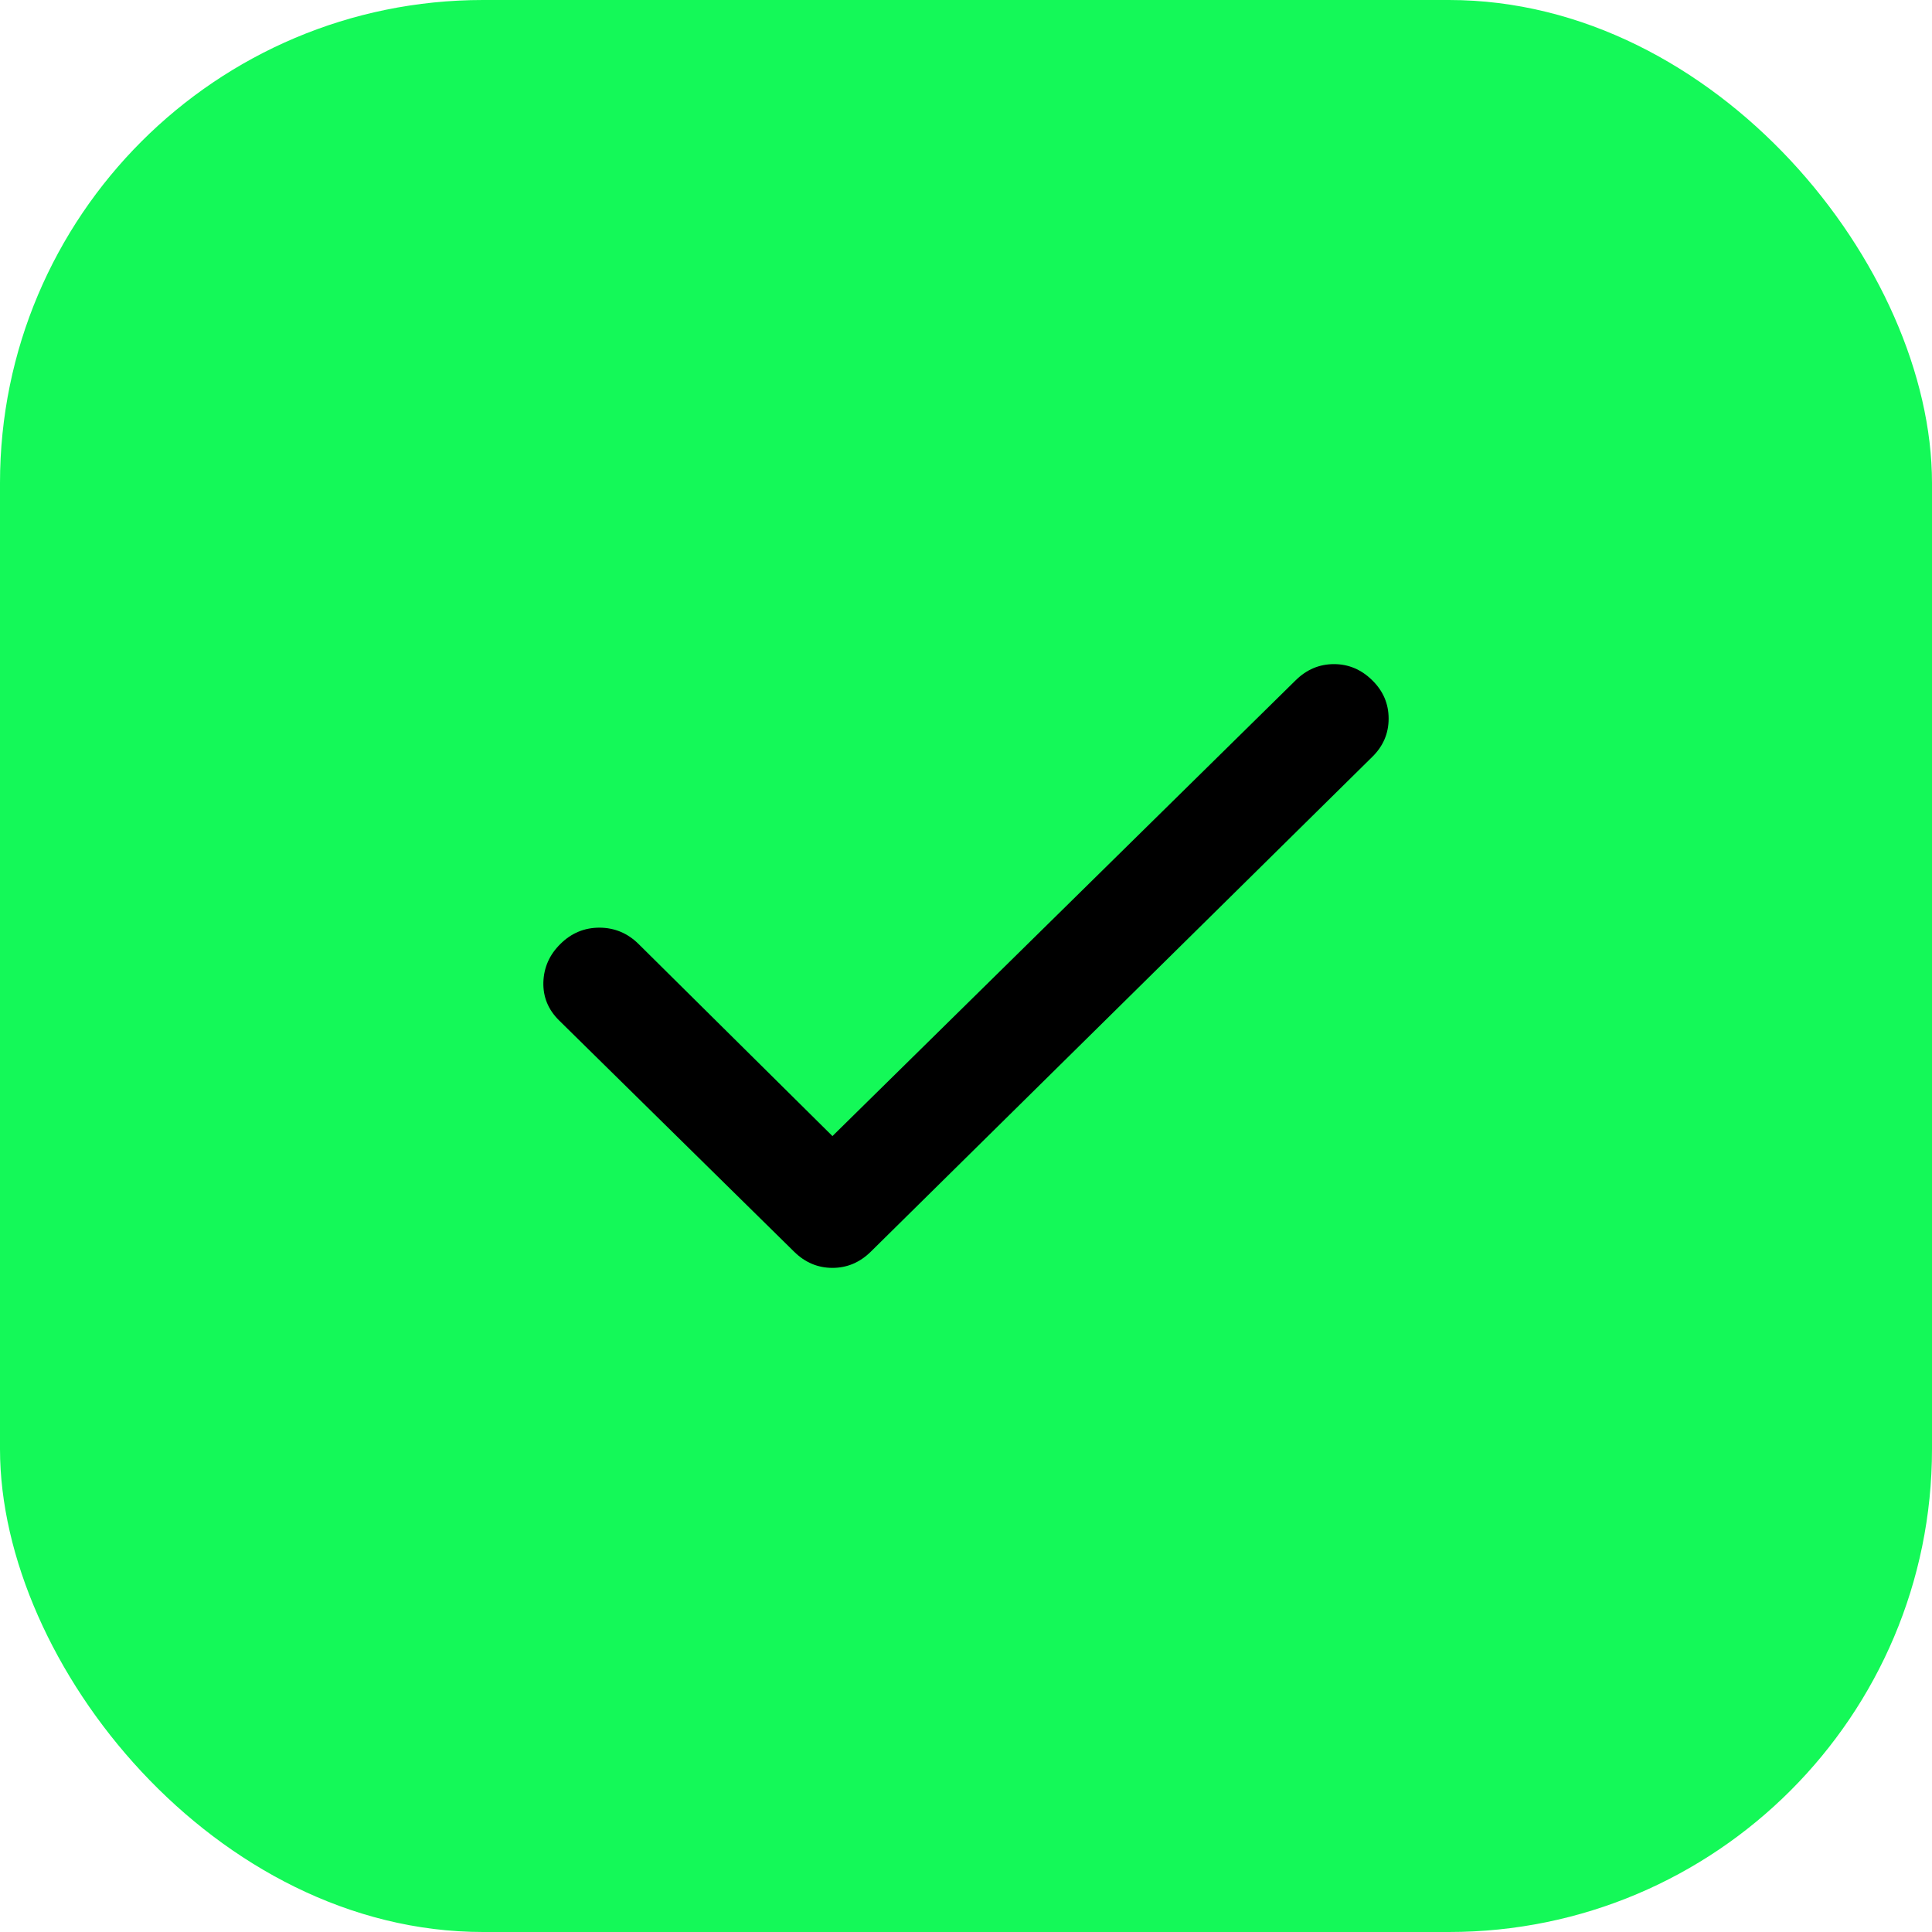
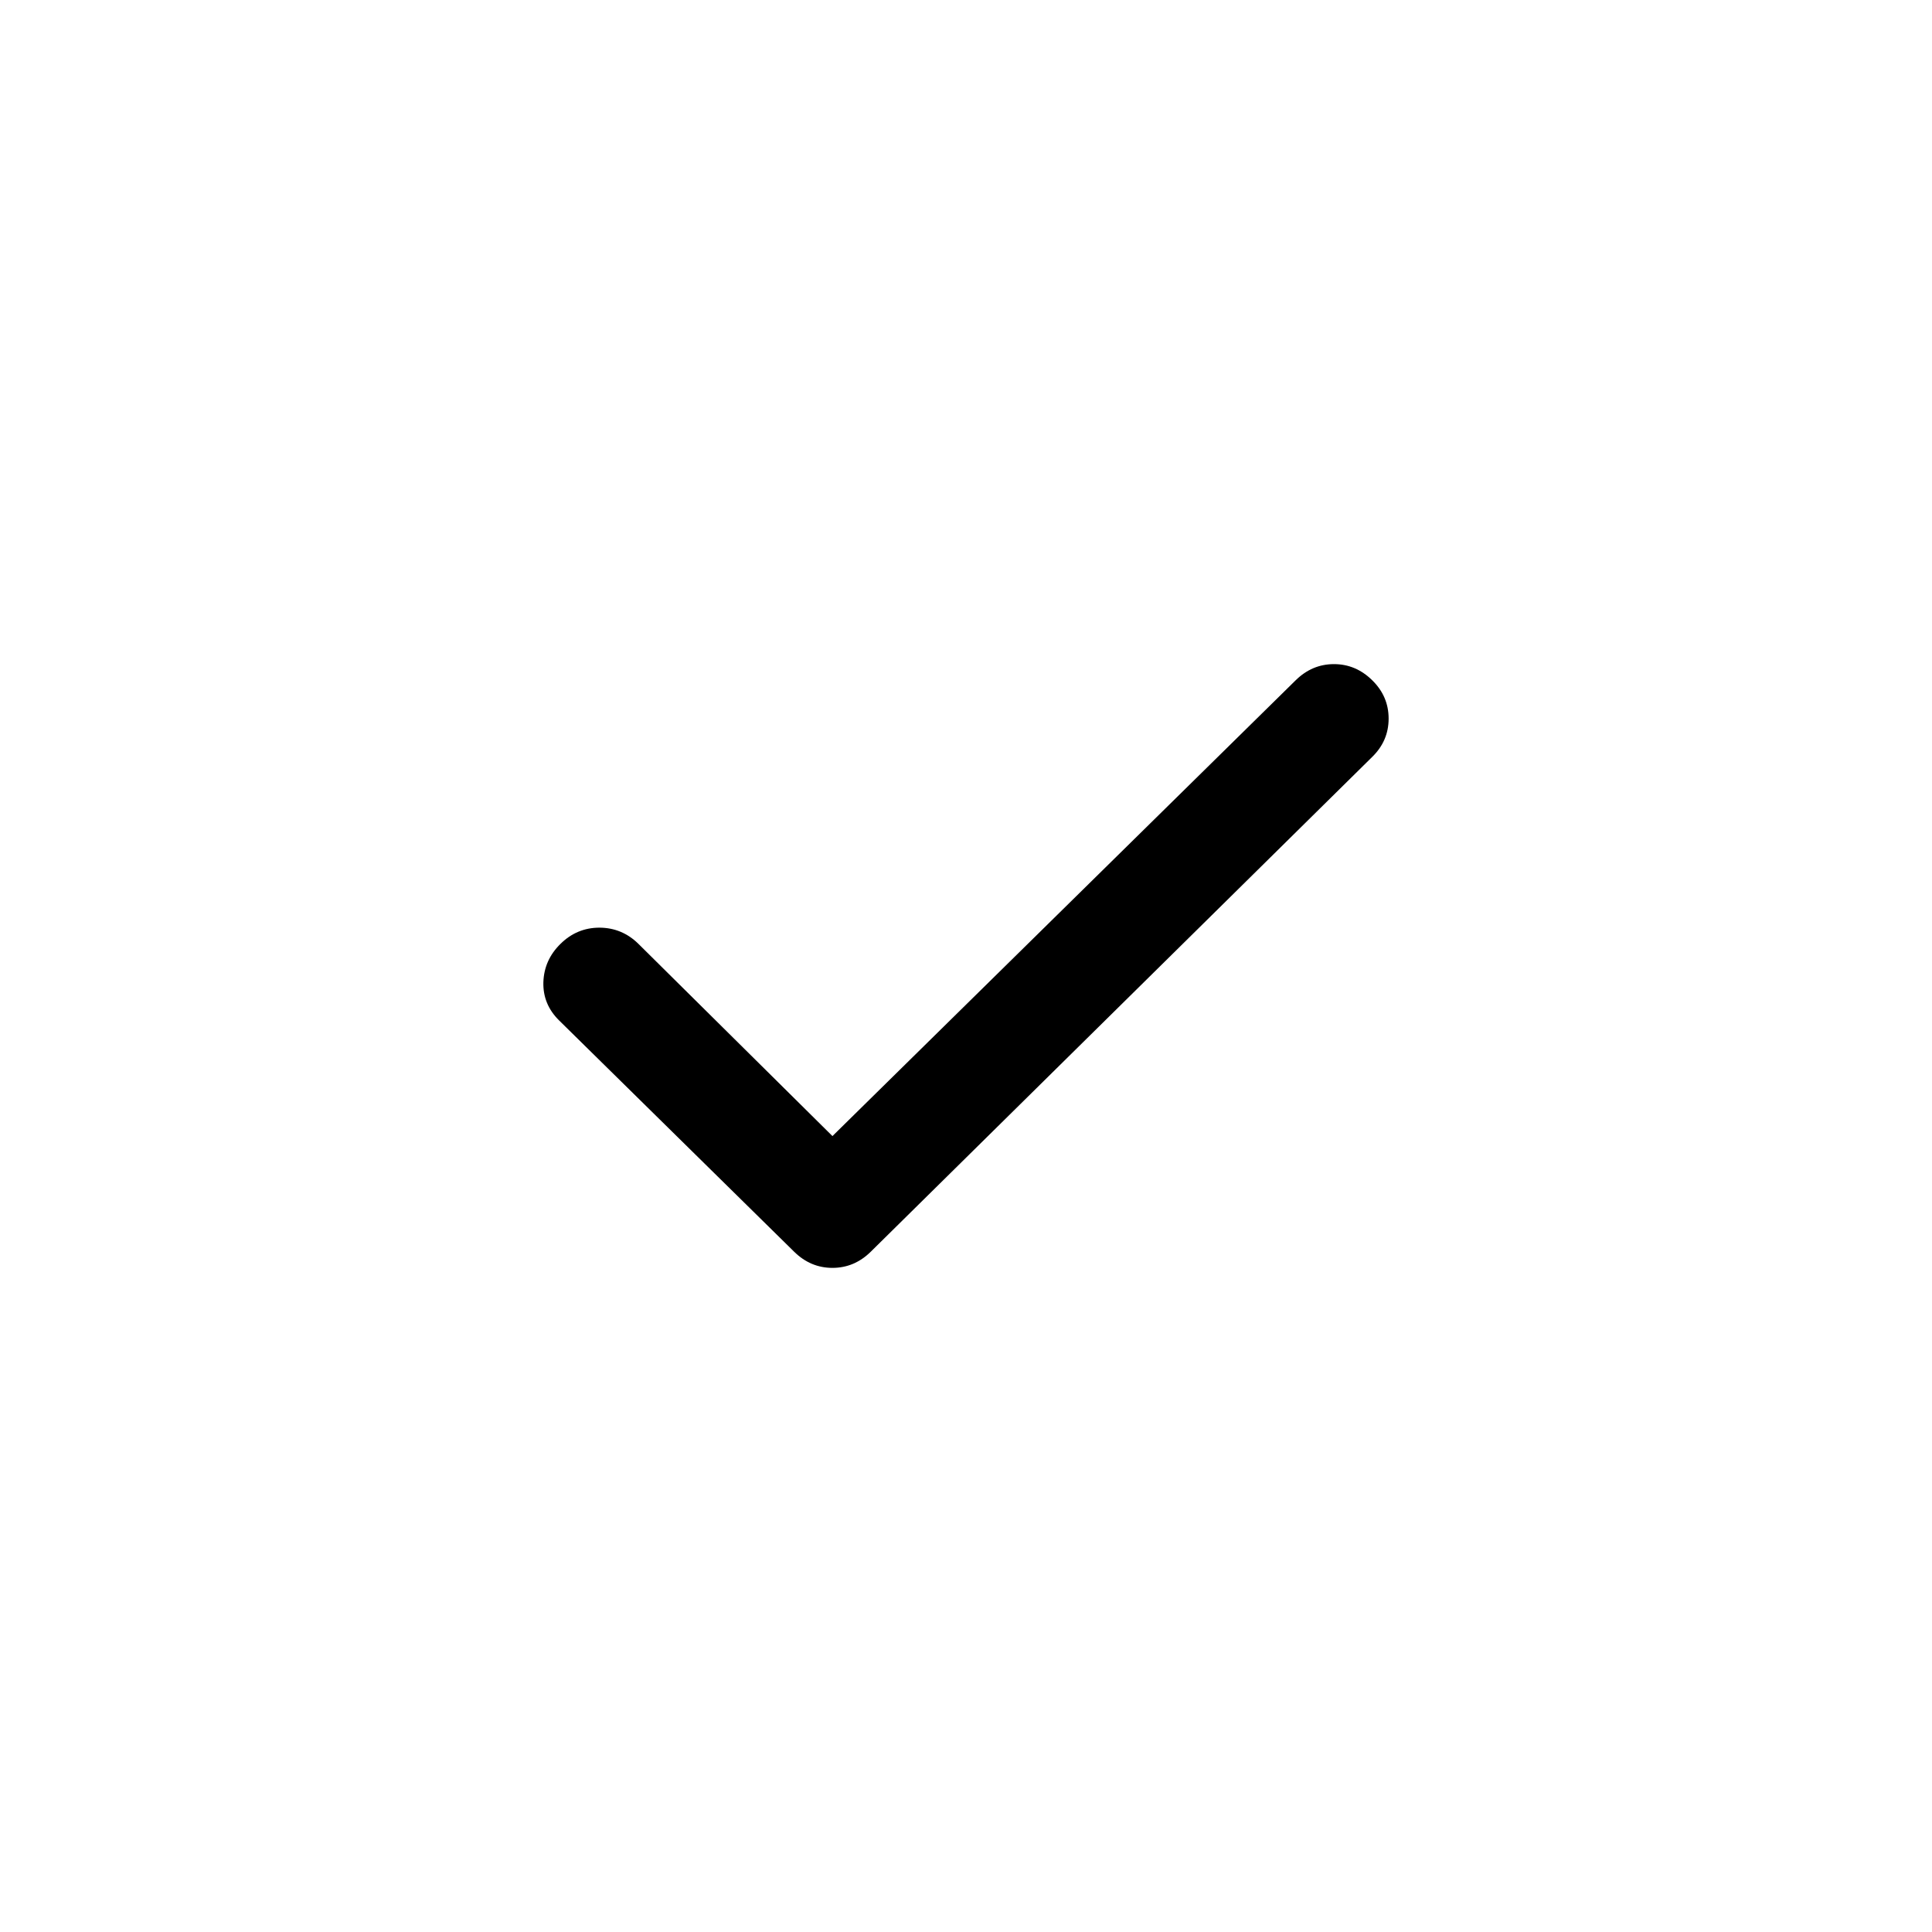
<svg xmlns="http://www.w3.org/2000/svg" width="32" height="32" viewBox="0 0 32 32" fill="none">
-   <rect width="32" height="32" rx="8" fill="#14F958" />
-   <path d="M13.788 18.817L21.461 11.267C21.642 11.089 21.853 11 22.095 11C22.336 11 22.547 11.089 22.728 11.267C22.91 11.445 23 11.657 23 11.902C23 12.148 22.91 12.359 22.728 12.537L14.422 20.733C14.241 20.911 14.029 21 13.788 21C13.546 21 13.335 20.911 13.154 20.733L9.261 16.902C9.08 16.724 8.993 16.512 9 16.268C9.008 16.023 9.102 15.811 9.284 15.633C9.465 15.454 9.681 15.365 9.929 15.365C10.178 15.366 10.393 15.455 10.574 15.633L13.788 18.817Z" fill="black" />
+   <path d="M13.788 18.817L21.461 11.267C21.642 11.089 21.853 11 22.095 11C22.336 11 22.547 11.089 22.728 11.267C22.91 11.445 23 11.657 23 11.902C23 12.148 22.91 12.359 22.728 12.537L14.422 20.733C14.241 20.911 14.029 21 13.788 21C13.546 21 13.335 20.911 13.154 20.733L9.261 16.902C9.08 16.724 8.993 16.512 9 16.268C9.008 16.023 9.102 15.811 9.284 15.633C9.465 15.454 9.681 15.365 9.929 15.365C10.178 15.366 10.393 15.455 10.574 15.633L13.788 18.817" fill="black" />
</svg>